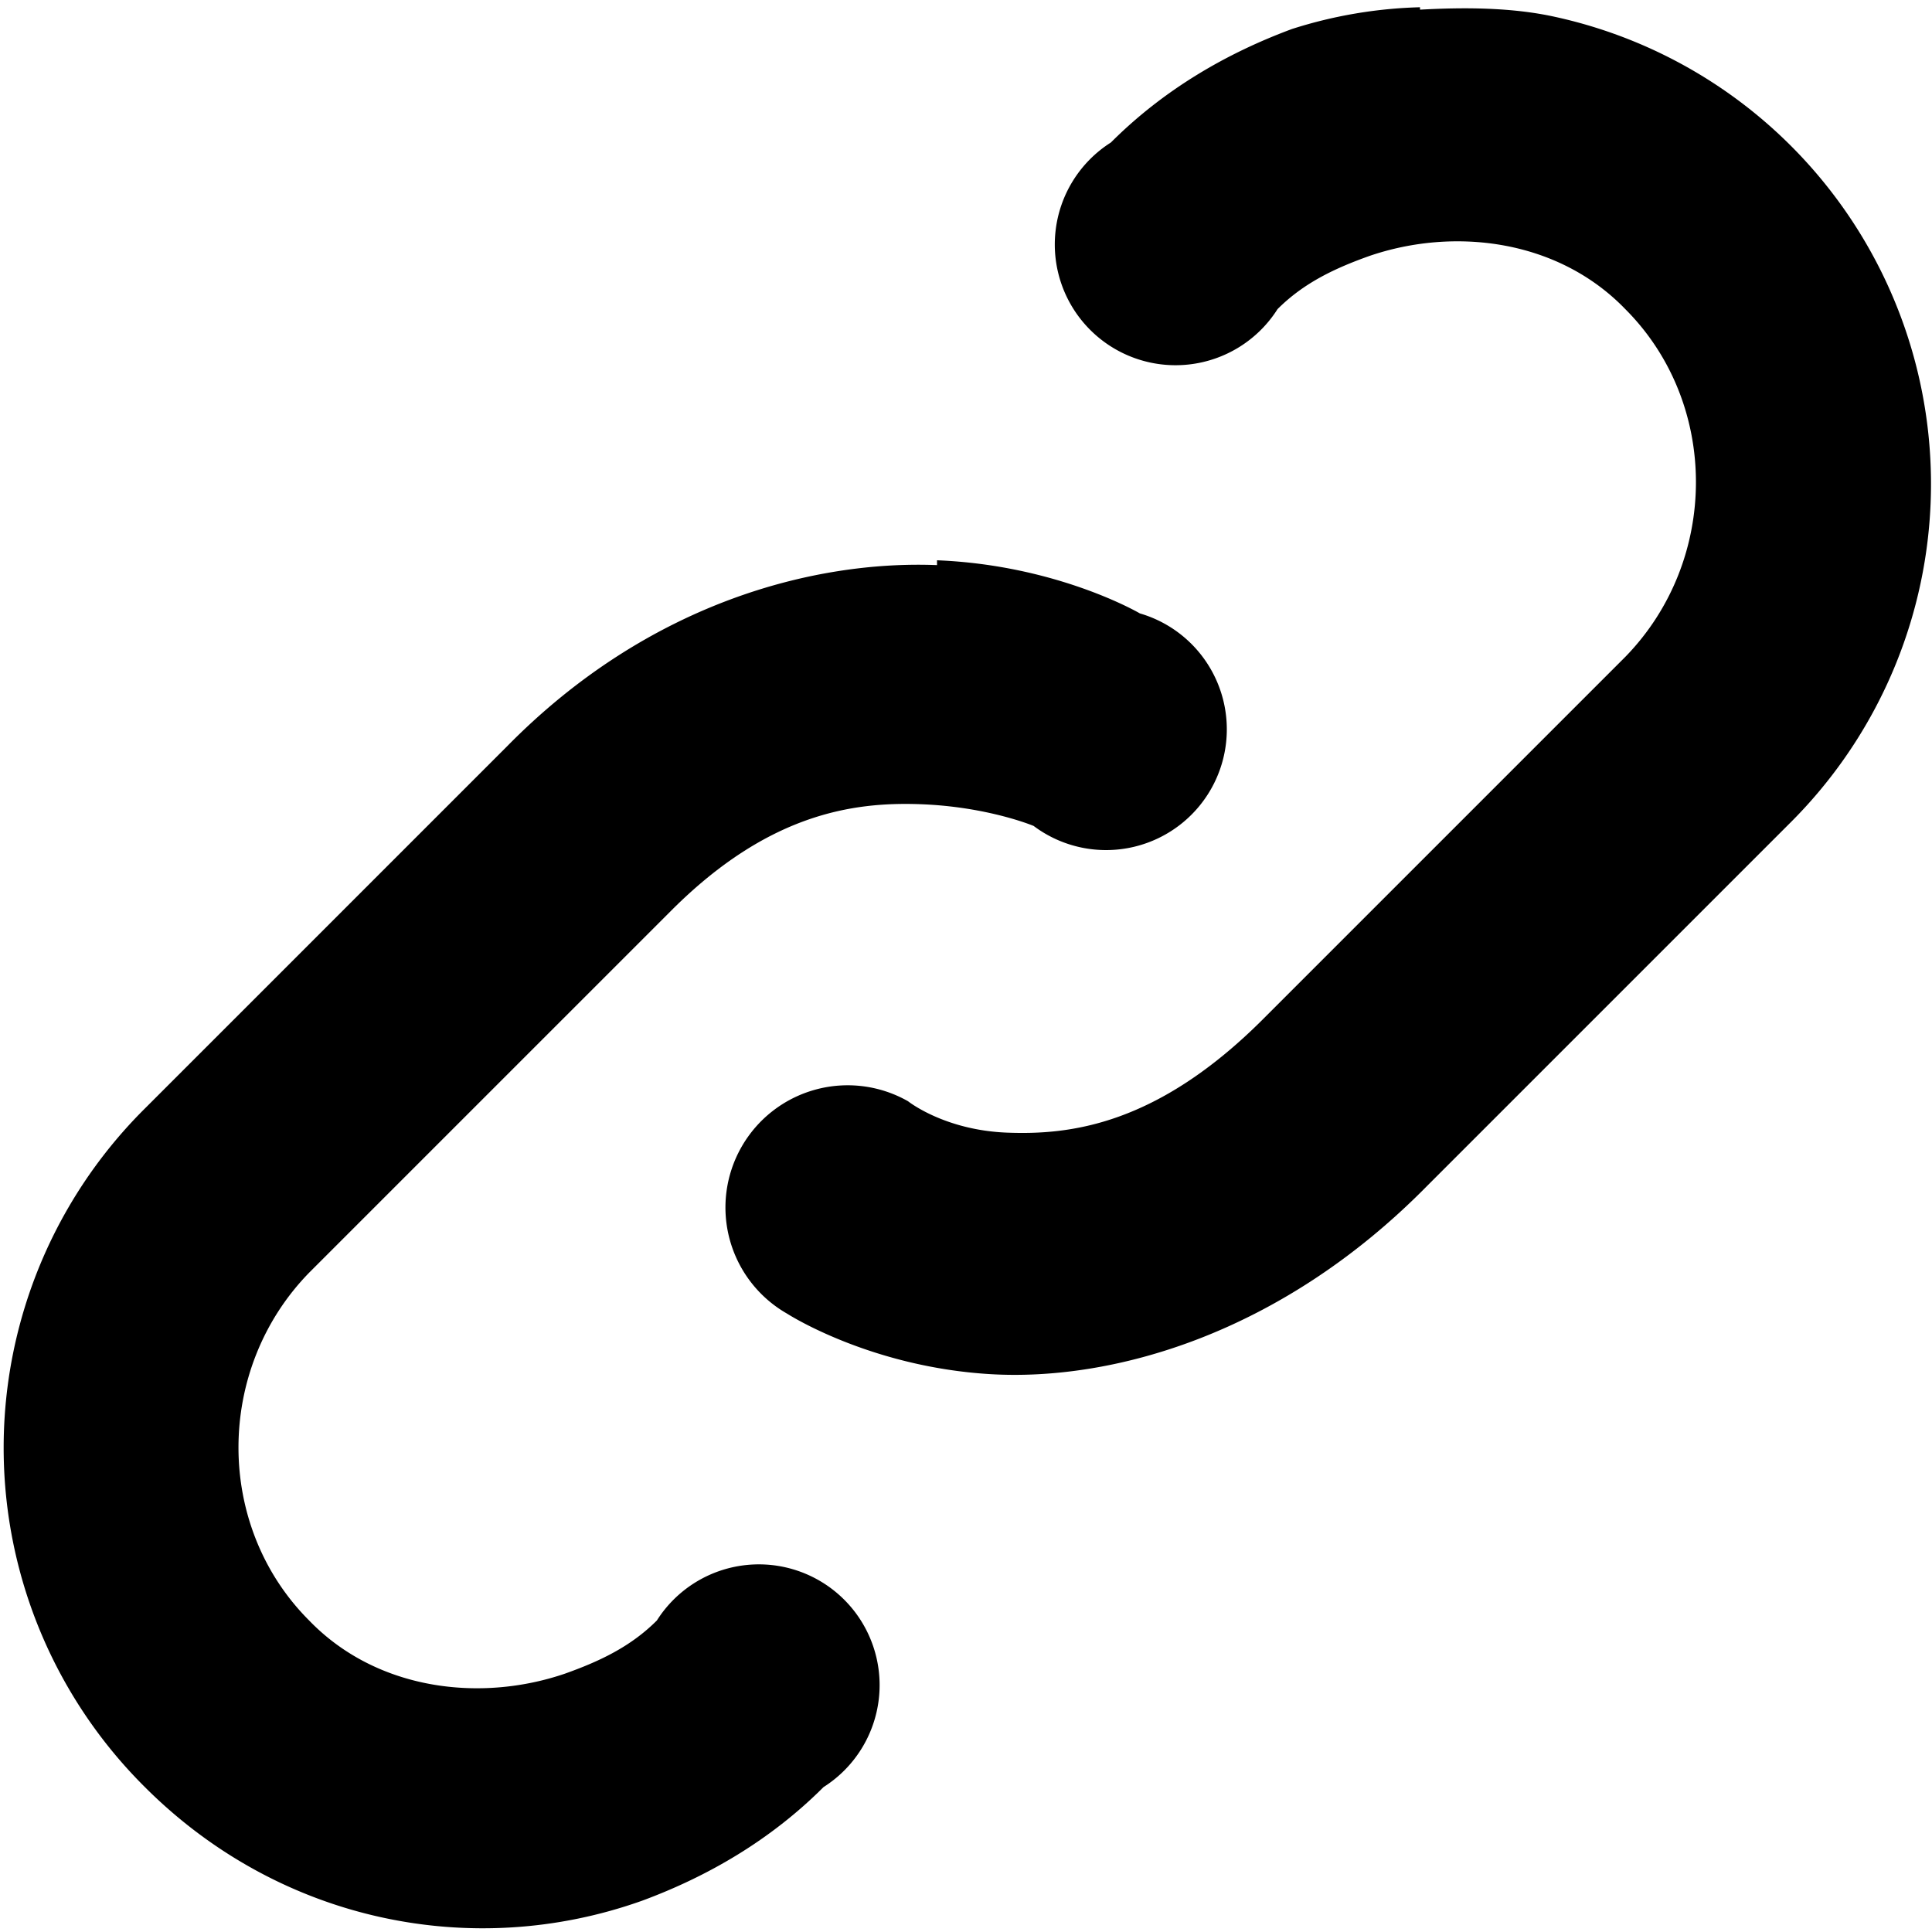
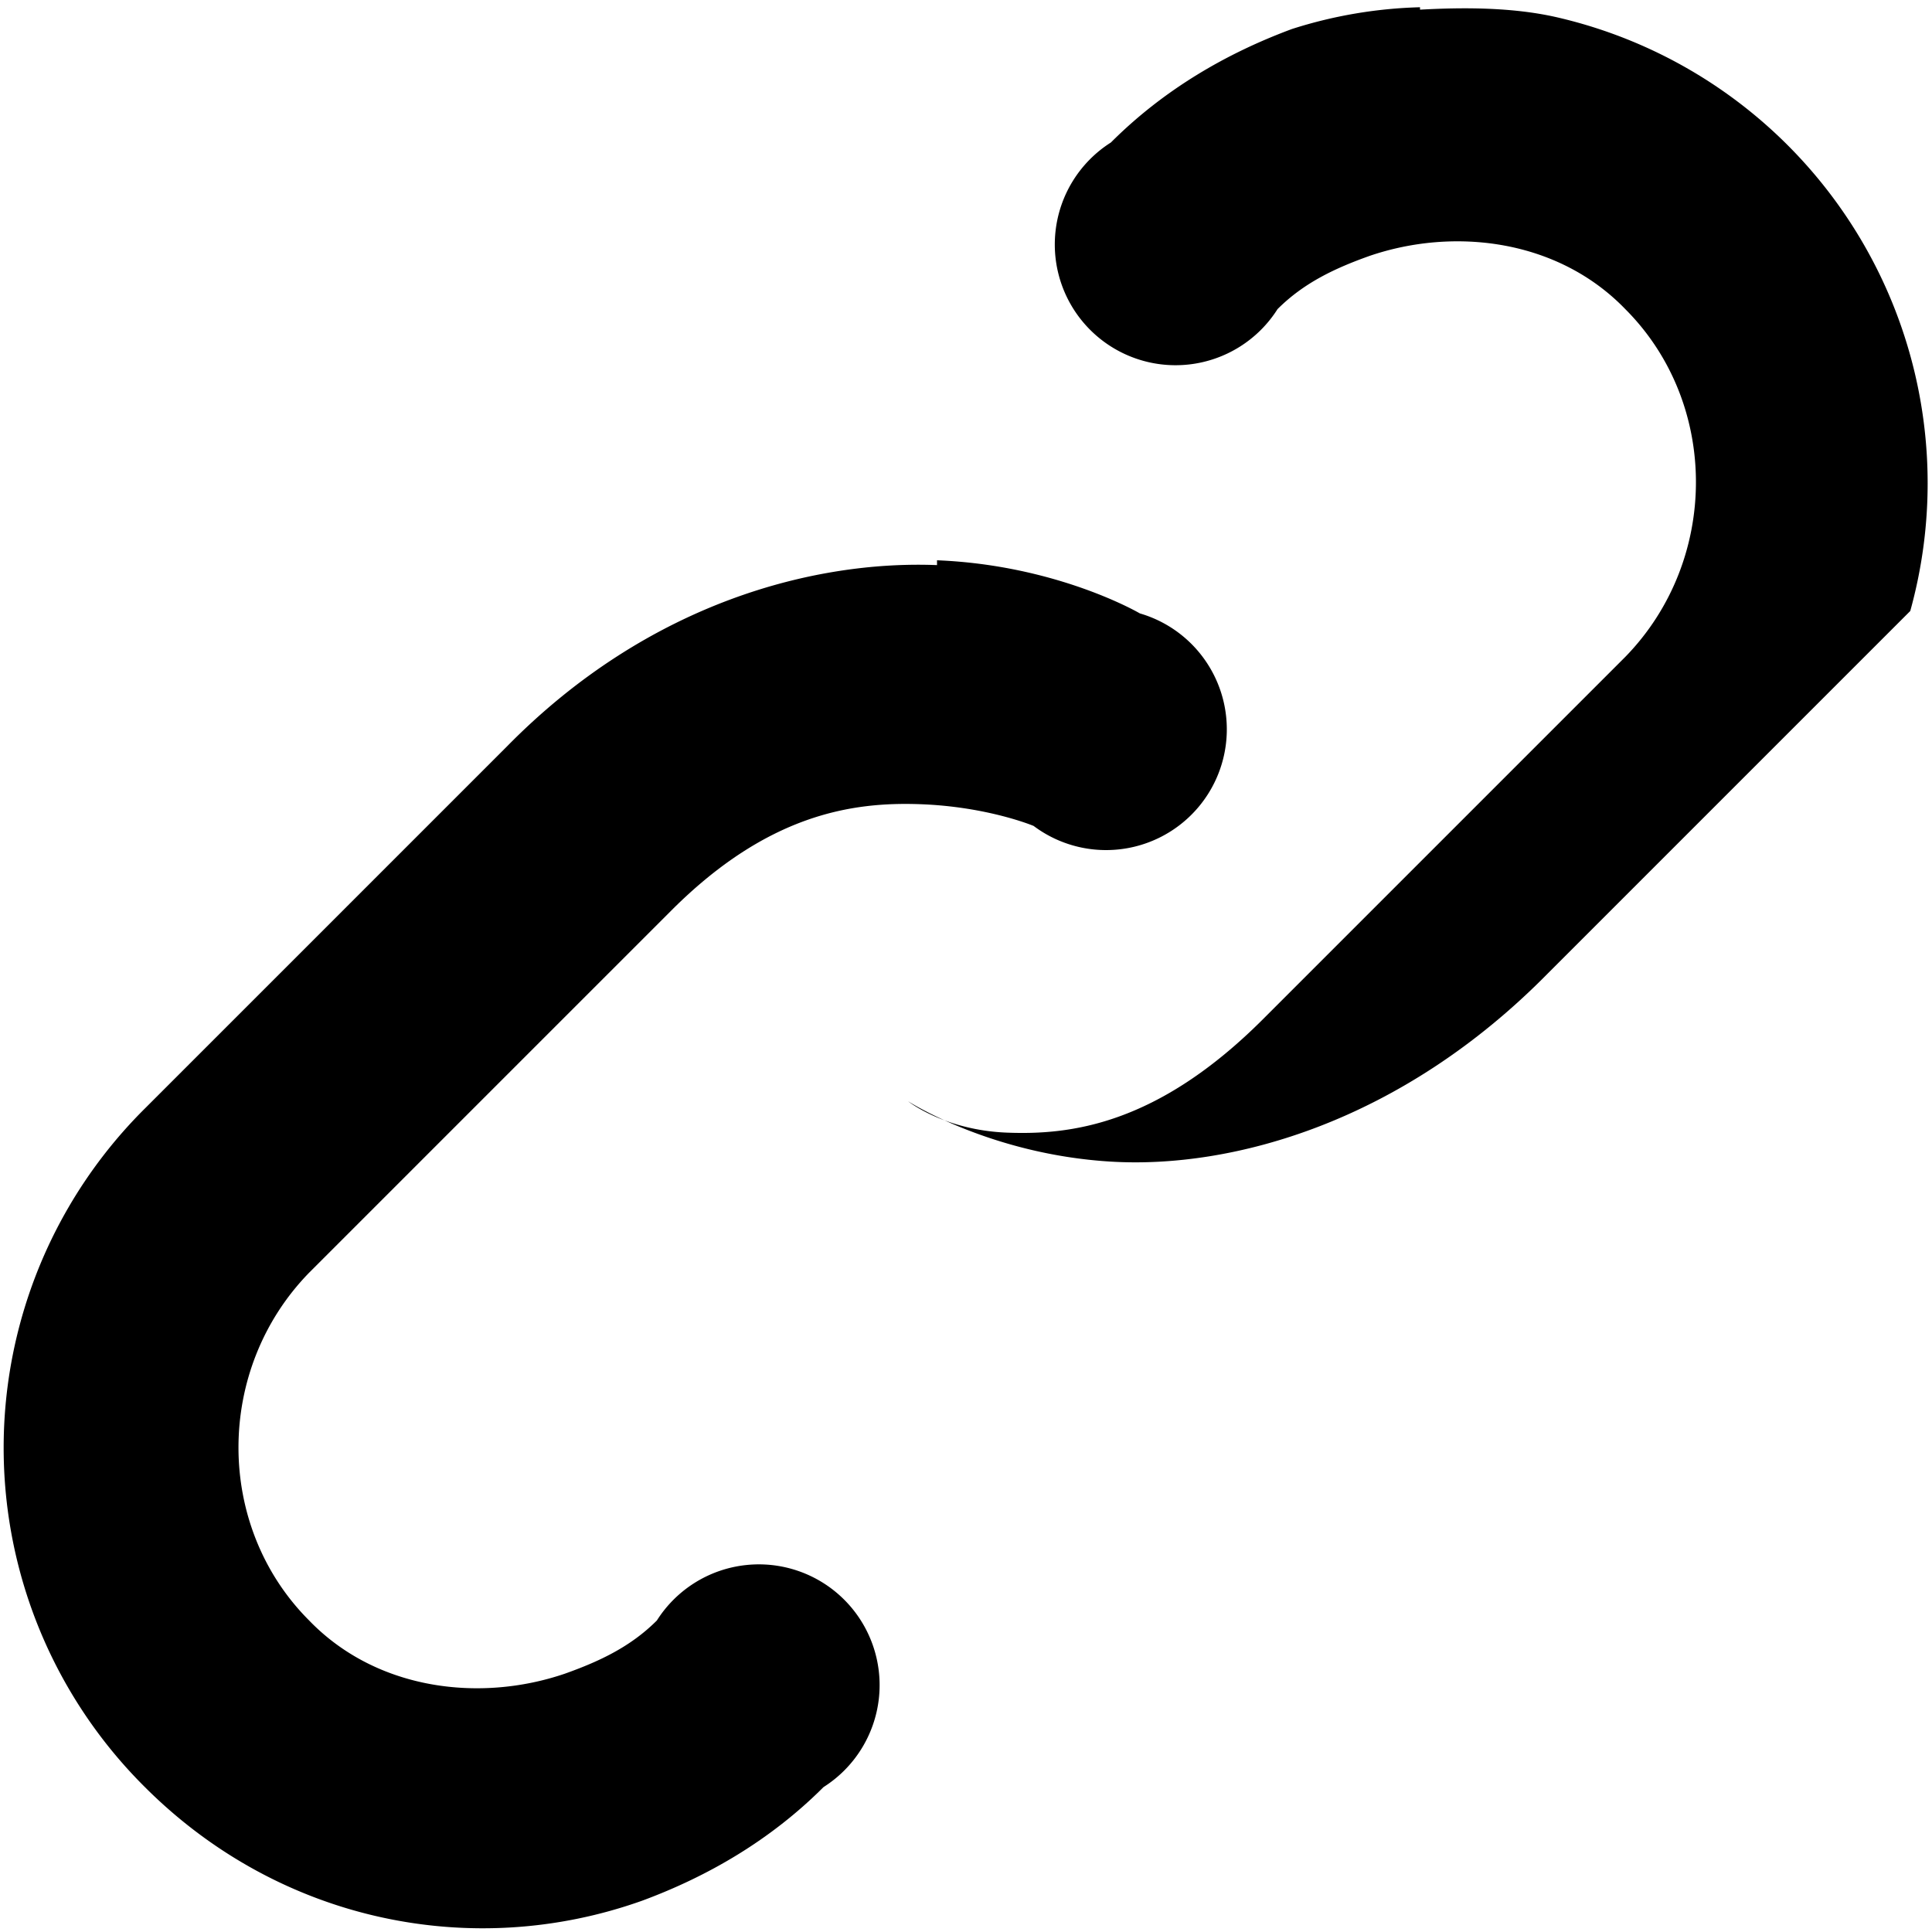
<svg xmlns="http://www.w3.org/2000/svg" viewBox="0 0 8 8">
-   <path d="M5.88.03a1.9 1.9 0 00-.53.09c-.27.1-.53.25-.75.47a.5.5 0 10.69.69c.11-.11.24-.17.38-.22.35-.12.78-.07 1.06.22.39.39.39 1.04 0 1.44l-1.5 1.5c-.44.44-.8.48-1.06.47-.26-.01-.41-.13-.41-.13a.5.5 0 10-.5.88s.34.22.84.25c.5.03 1.2-.16 1.81-.78l1.5-1.5A1.98 1.98 0 006.44.07C6.26.03 6.06.03 5.88.04zm-2 2.31c-.5-.02-1.19.15-1.78.75L.6 4.59a1.98 1.98 0 000 2.81c.56.56 1.36.72 2.06.47.27-.1.53-.25.75-.47a.5.5 0 10-.69-.69c-.11.11-.24.17-.38.22-.35.12-.78.07-1.06-.22-.39-.39-.39-1.04 0-1.44l1.5-1.5c.4-.4.75-.45 1.03-.44.28.01.47.09.47.09a.5.5 0 10.44-.88s-.34-.2-.84-.22z" />
+   <path d="M5.88.03a1.9 1.9 0 00-.53.09c-.27.1-.53.25-.75.47a.5.5 0 10.69.69c.11-.11.24-.17.38-.22.35-.12.78-.07 1.06.22.39.39.39 1.04 0 1.44l-1.5 1.5c-.44.44-.8.48-1.06.47-.26-.01-.41-.13-.41-.13s.34.22.84.25c.5.03 1.2-.16 1.81-.78l1.5-1.5A1.98 1.98 0 006.44.07C6.26.03 6.06.03 5.88.04zm-2 2.31c-.5-.02-1.19.15-1.78.75L.6 4.59a1.98 1.98 0 000 2.81c.56.56 1.36.72 2.06.47.27-.1.53-.25.75-.47a.5.5 0 10-.69-.69c-.11.11-.24.17-.38.22-.35.12-.78.07-1.06-.22-.39-.39-.39-1.04 0-1.44l1.5-1.5c.4-.4.75-.45 1.03-.44.28.01.47.09.47.09a.5.5 0 10.44-.88s-.34-.2-.84-.22z" />
</svg>